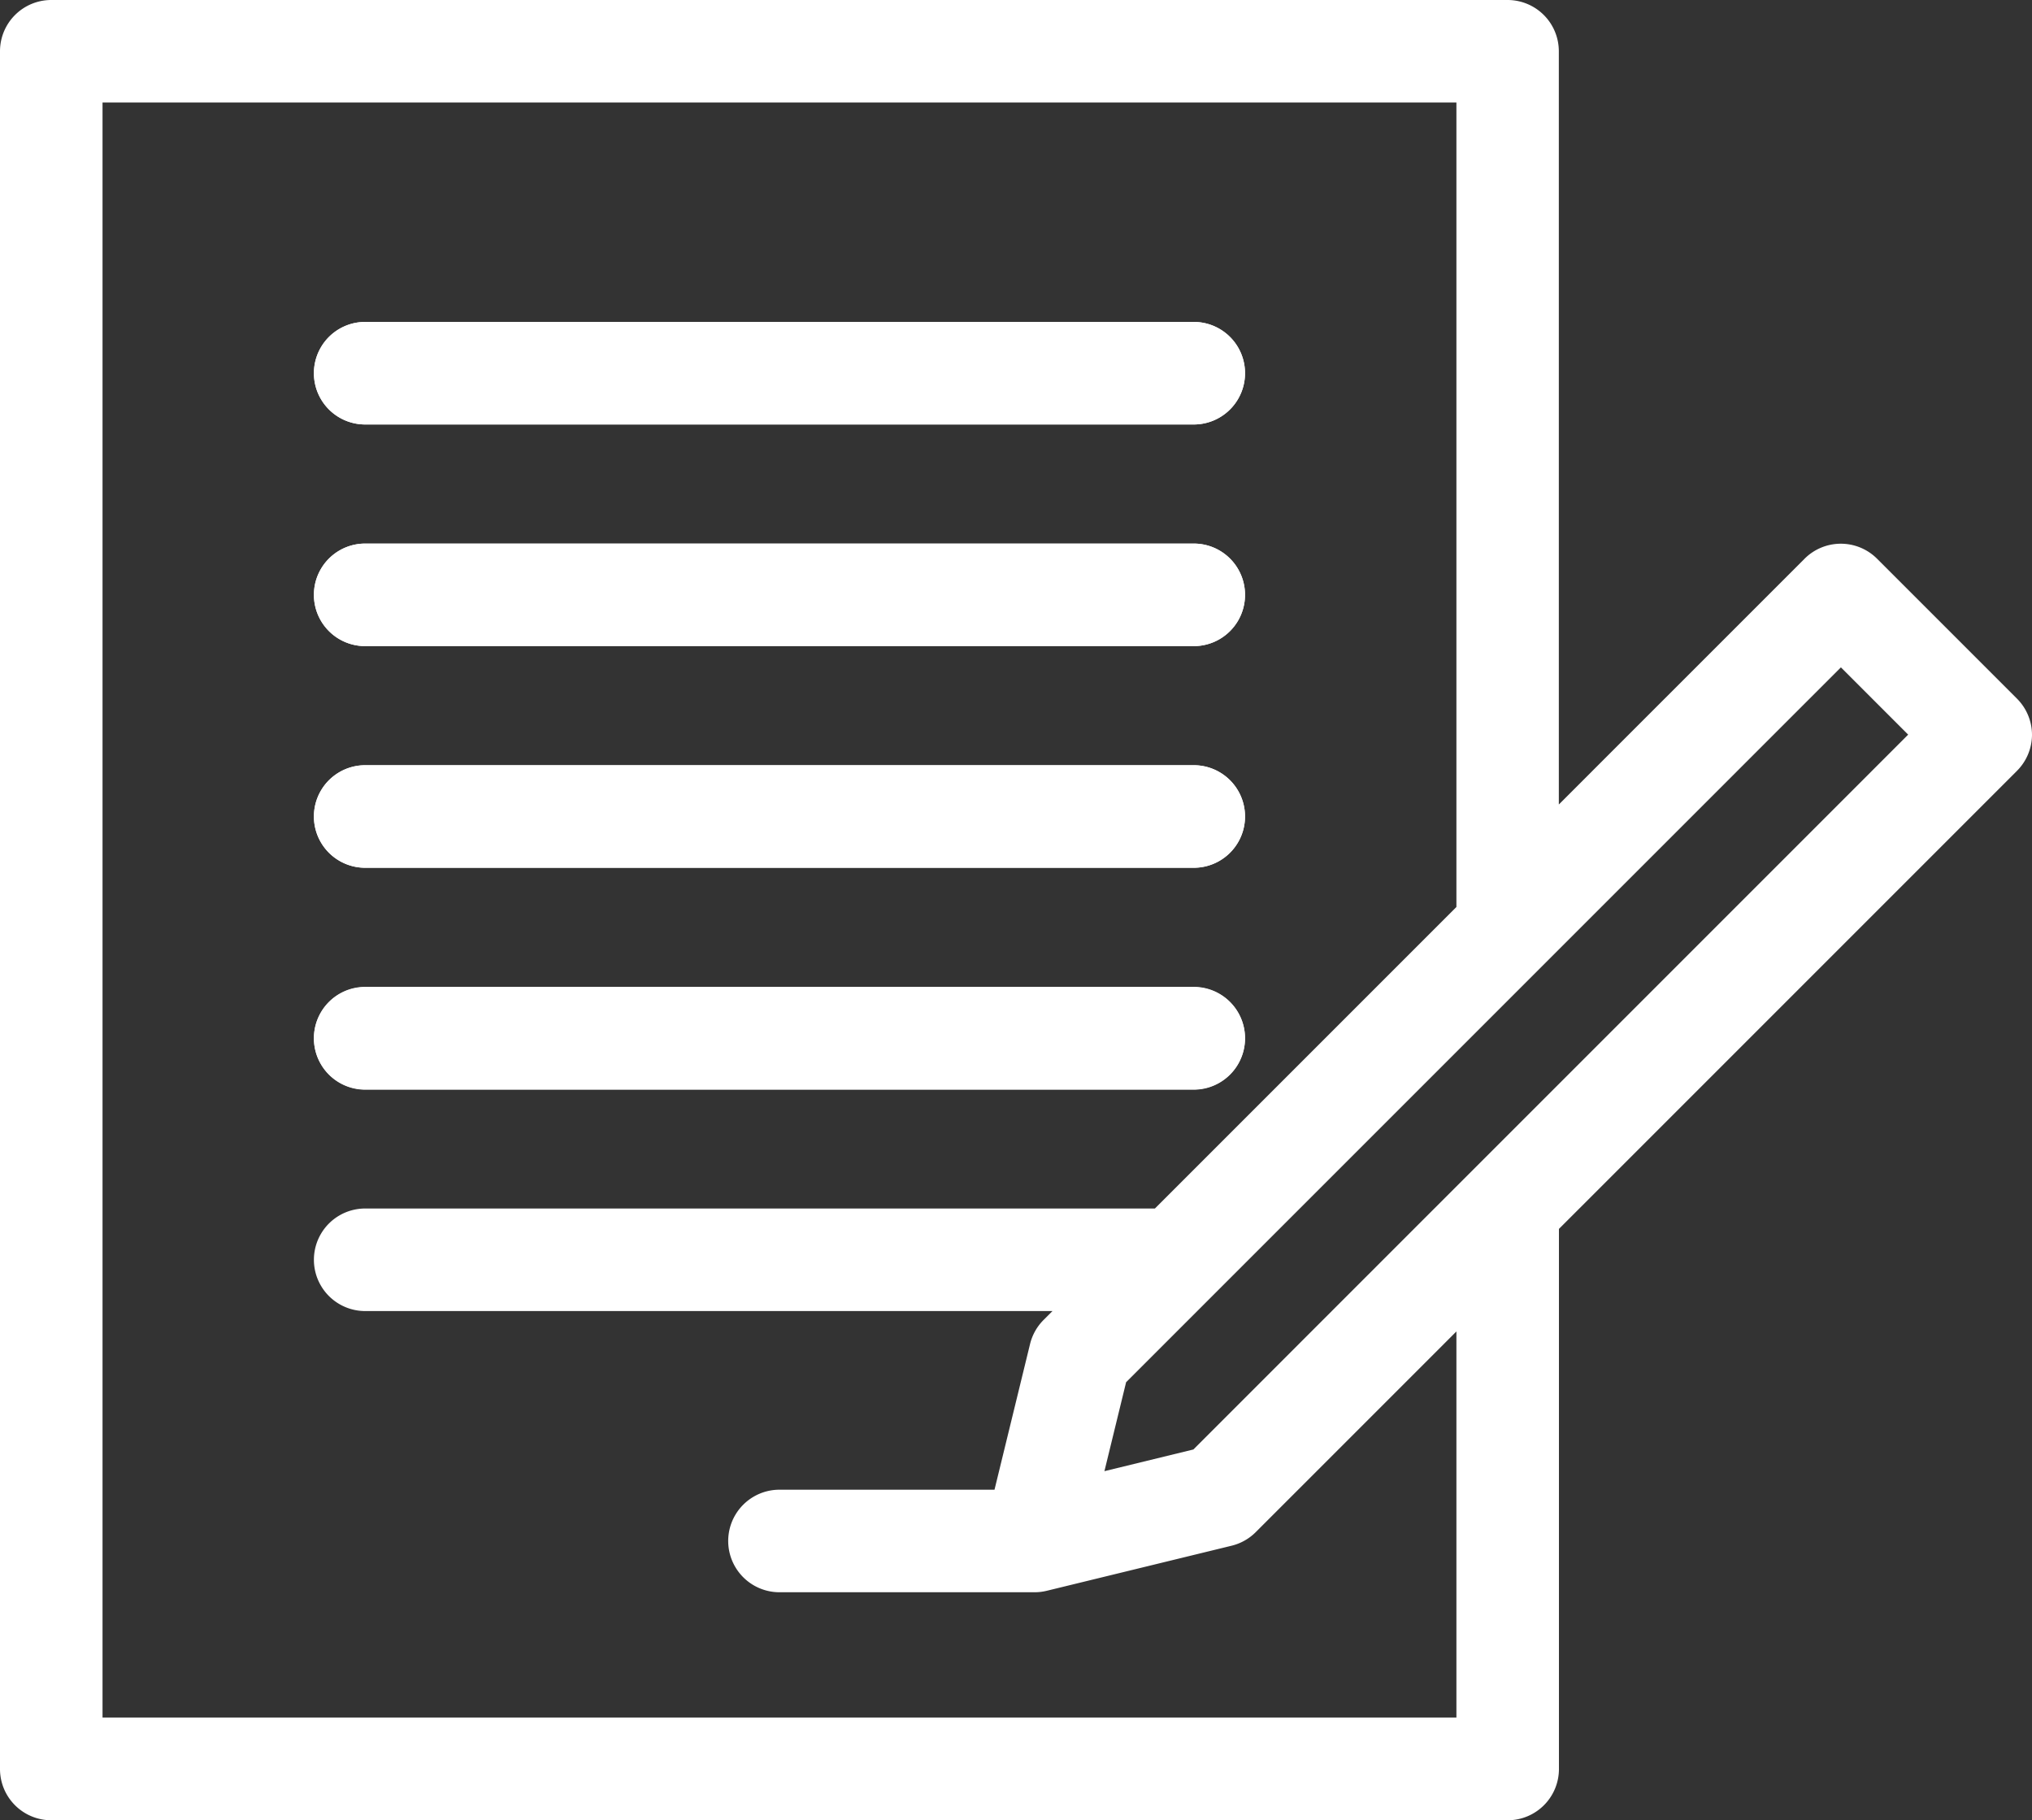
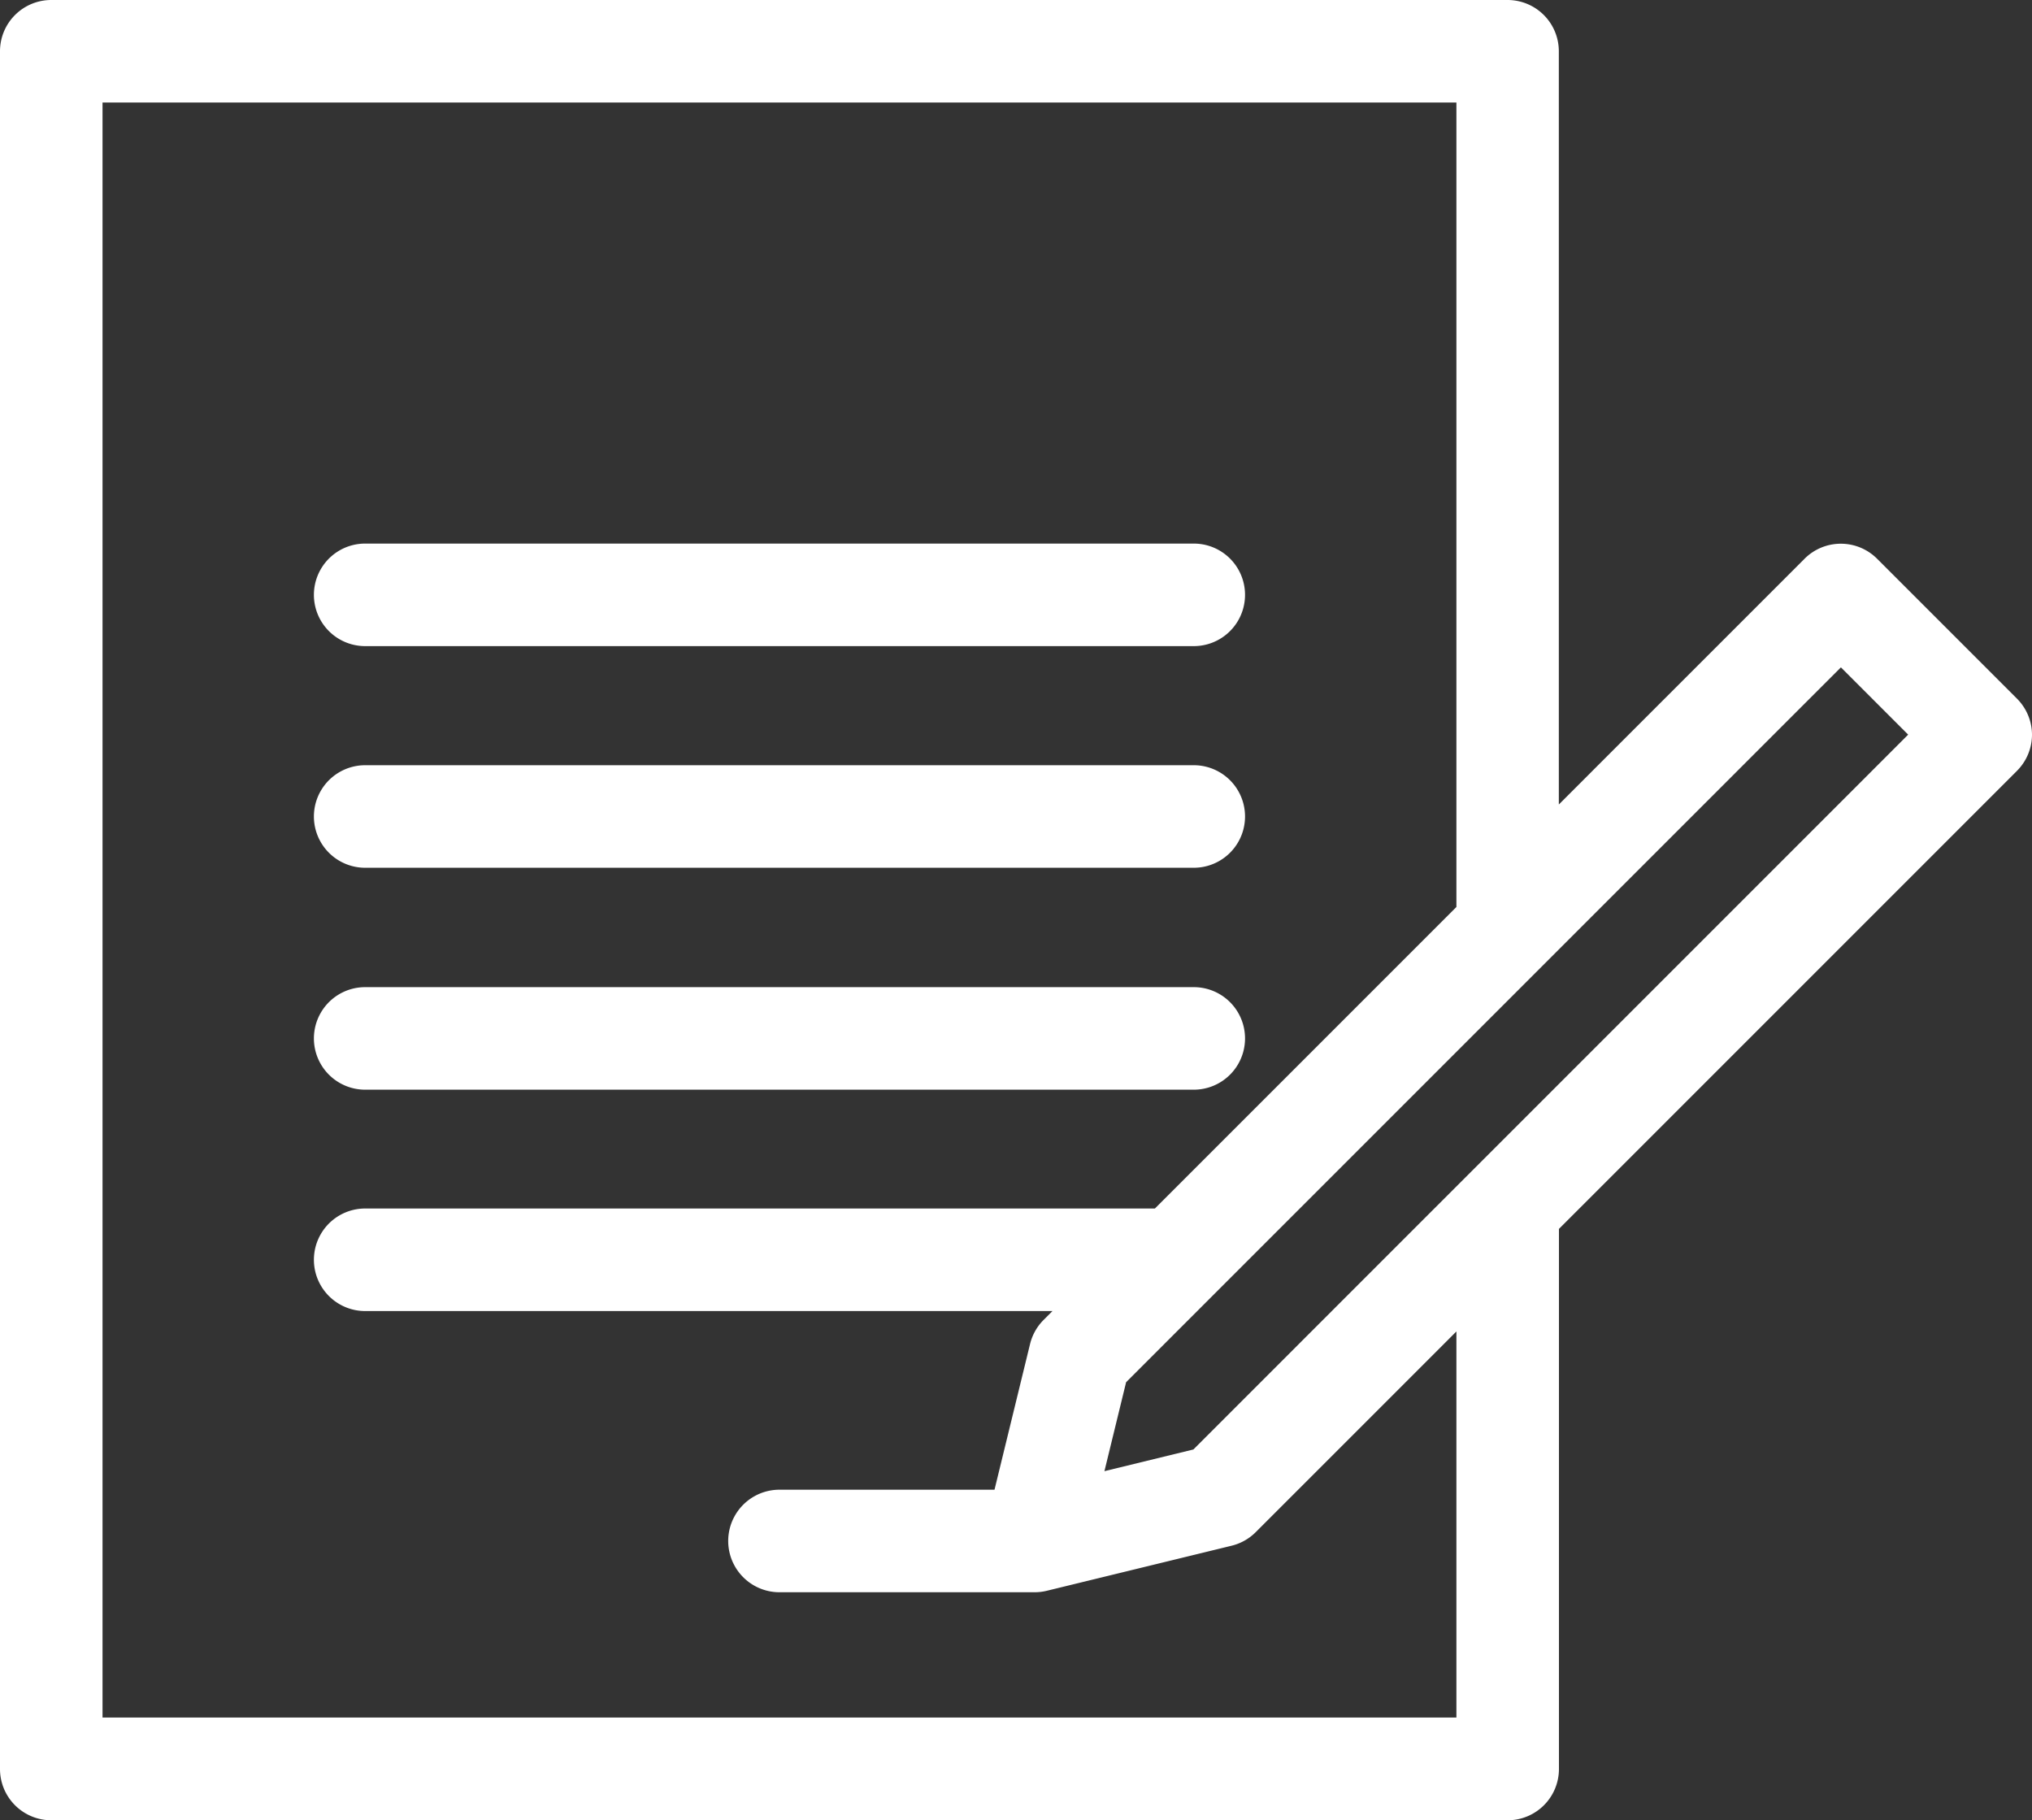
<svg xmlns="http://www.w3.org/2000/svg" width="36.069" height="32.306" viewBox="0 0 36.069 32.306">
  <rect x="0" y="0" width="36.069" height="32.306" fill="#333333" stroke="none" />
  <g id="contract-svgrepo-com" transform="translate(0 -12.402)">
-     <path id="Tracé_1" data-name="Tracé 1" d="M37.645,50.071H52.353a.91.91,0,1,1,0,1.82H37.645a.91.91,0,0,1,0-1.82Zm0,3.934H52.353a.91.91,0,1,1,0,1.82H37.645a.91.91,0,0,1,0-1.82Zm0,3.934H52.353a.91.91,0,1,1,0,1.82H37.645a.91.91,0,0,1,0-1.82Zm0,3.934H52.353a.91.91,0,0,1,0,1.82H37.645a.91.91,0,0,1,0-1.82Z" transform="translate(-31.163 -31.955)" fill="#fff" />
-     <path id="Tracé_2" data-name="Tracé 2" d="M37.645,51.891H52.353a.91.91,0,1,0,0-1.82H37.645a.91.91,0,0,0,0,1.82Z" transform="translate(-31.163 -31.955)" fill="#fff" />
    <path id="Tracé_3" data-name="Tracé 3" d="M37.645,77.825H52.353a.91.91,0,1,0,0-1.82H37.645a.91.91,0,0,0,0,1.82Z" transform="translate(-31.163 -53.955)" fill="#fff" />
    <path id="Tracé_4" data-name="Tracé 4" d="M37.645,103.76H52.353a.91.91,0,1,0,0-1.82H37.645a.91.91,0,0,0,0,1.82Z" transform="translate(-31.163 -75.956)" fill="#fff" />
    <path id="Tracé_5" data-name="Tracé 5" d="M37.645,129.7H52.353a.91.91,0,1,0,0-1.82H37.645a.91.91,0,0,0,0,1.82Z" transform="translate(-31.163 -97.957)" fill="#fff" />
    <path id="Tracé_6" data-name="Tracé 6" d="M36.069,25.441A.911.911,0,0,0,35.8,24.8l-2.481-2.481a.91.91,0,0,0-1.287,0l-4.362,4.362V13.312a.91.91,0,0,0-.91-.91H.91a.91.91,0,0,0-.91.91V43.8a.91.91,0,0,0,.91.91H26.762a.91.91,0,0,0,.91-.91V34.214l8.13-8.13a.91.91,0,0,0,.267-.644ZM1.82,42.888V14.222H25.852V28.5L20.5,33.852H6.482a.91.91,0,0,0,0,1.82h12.2l-.157.157a.909.909,0,0,0-.241.428l-.631,2.586H13.836a.91.91,0,0,0,0,1.82h4.529a.908.908,0,0,0,.216-.026l3.281-.8a.91.91,0,0,0,.428-.241l3.562-3.562v6.853H1.82Zm19.363-4.759-1.579.385.385-1.579L32.677,24.247l1.194,1.194Z" transform="translate(0)" fill="#fff" />
  </g>
</svg>